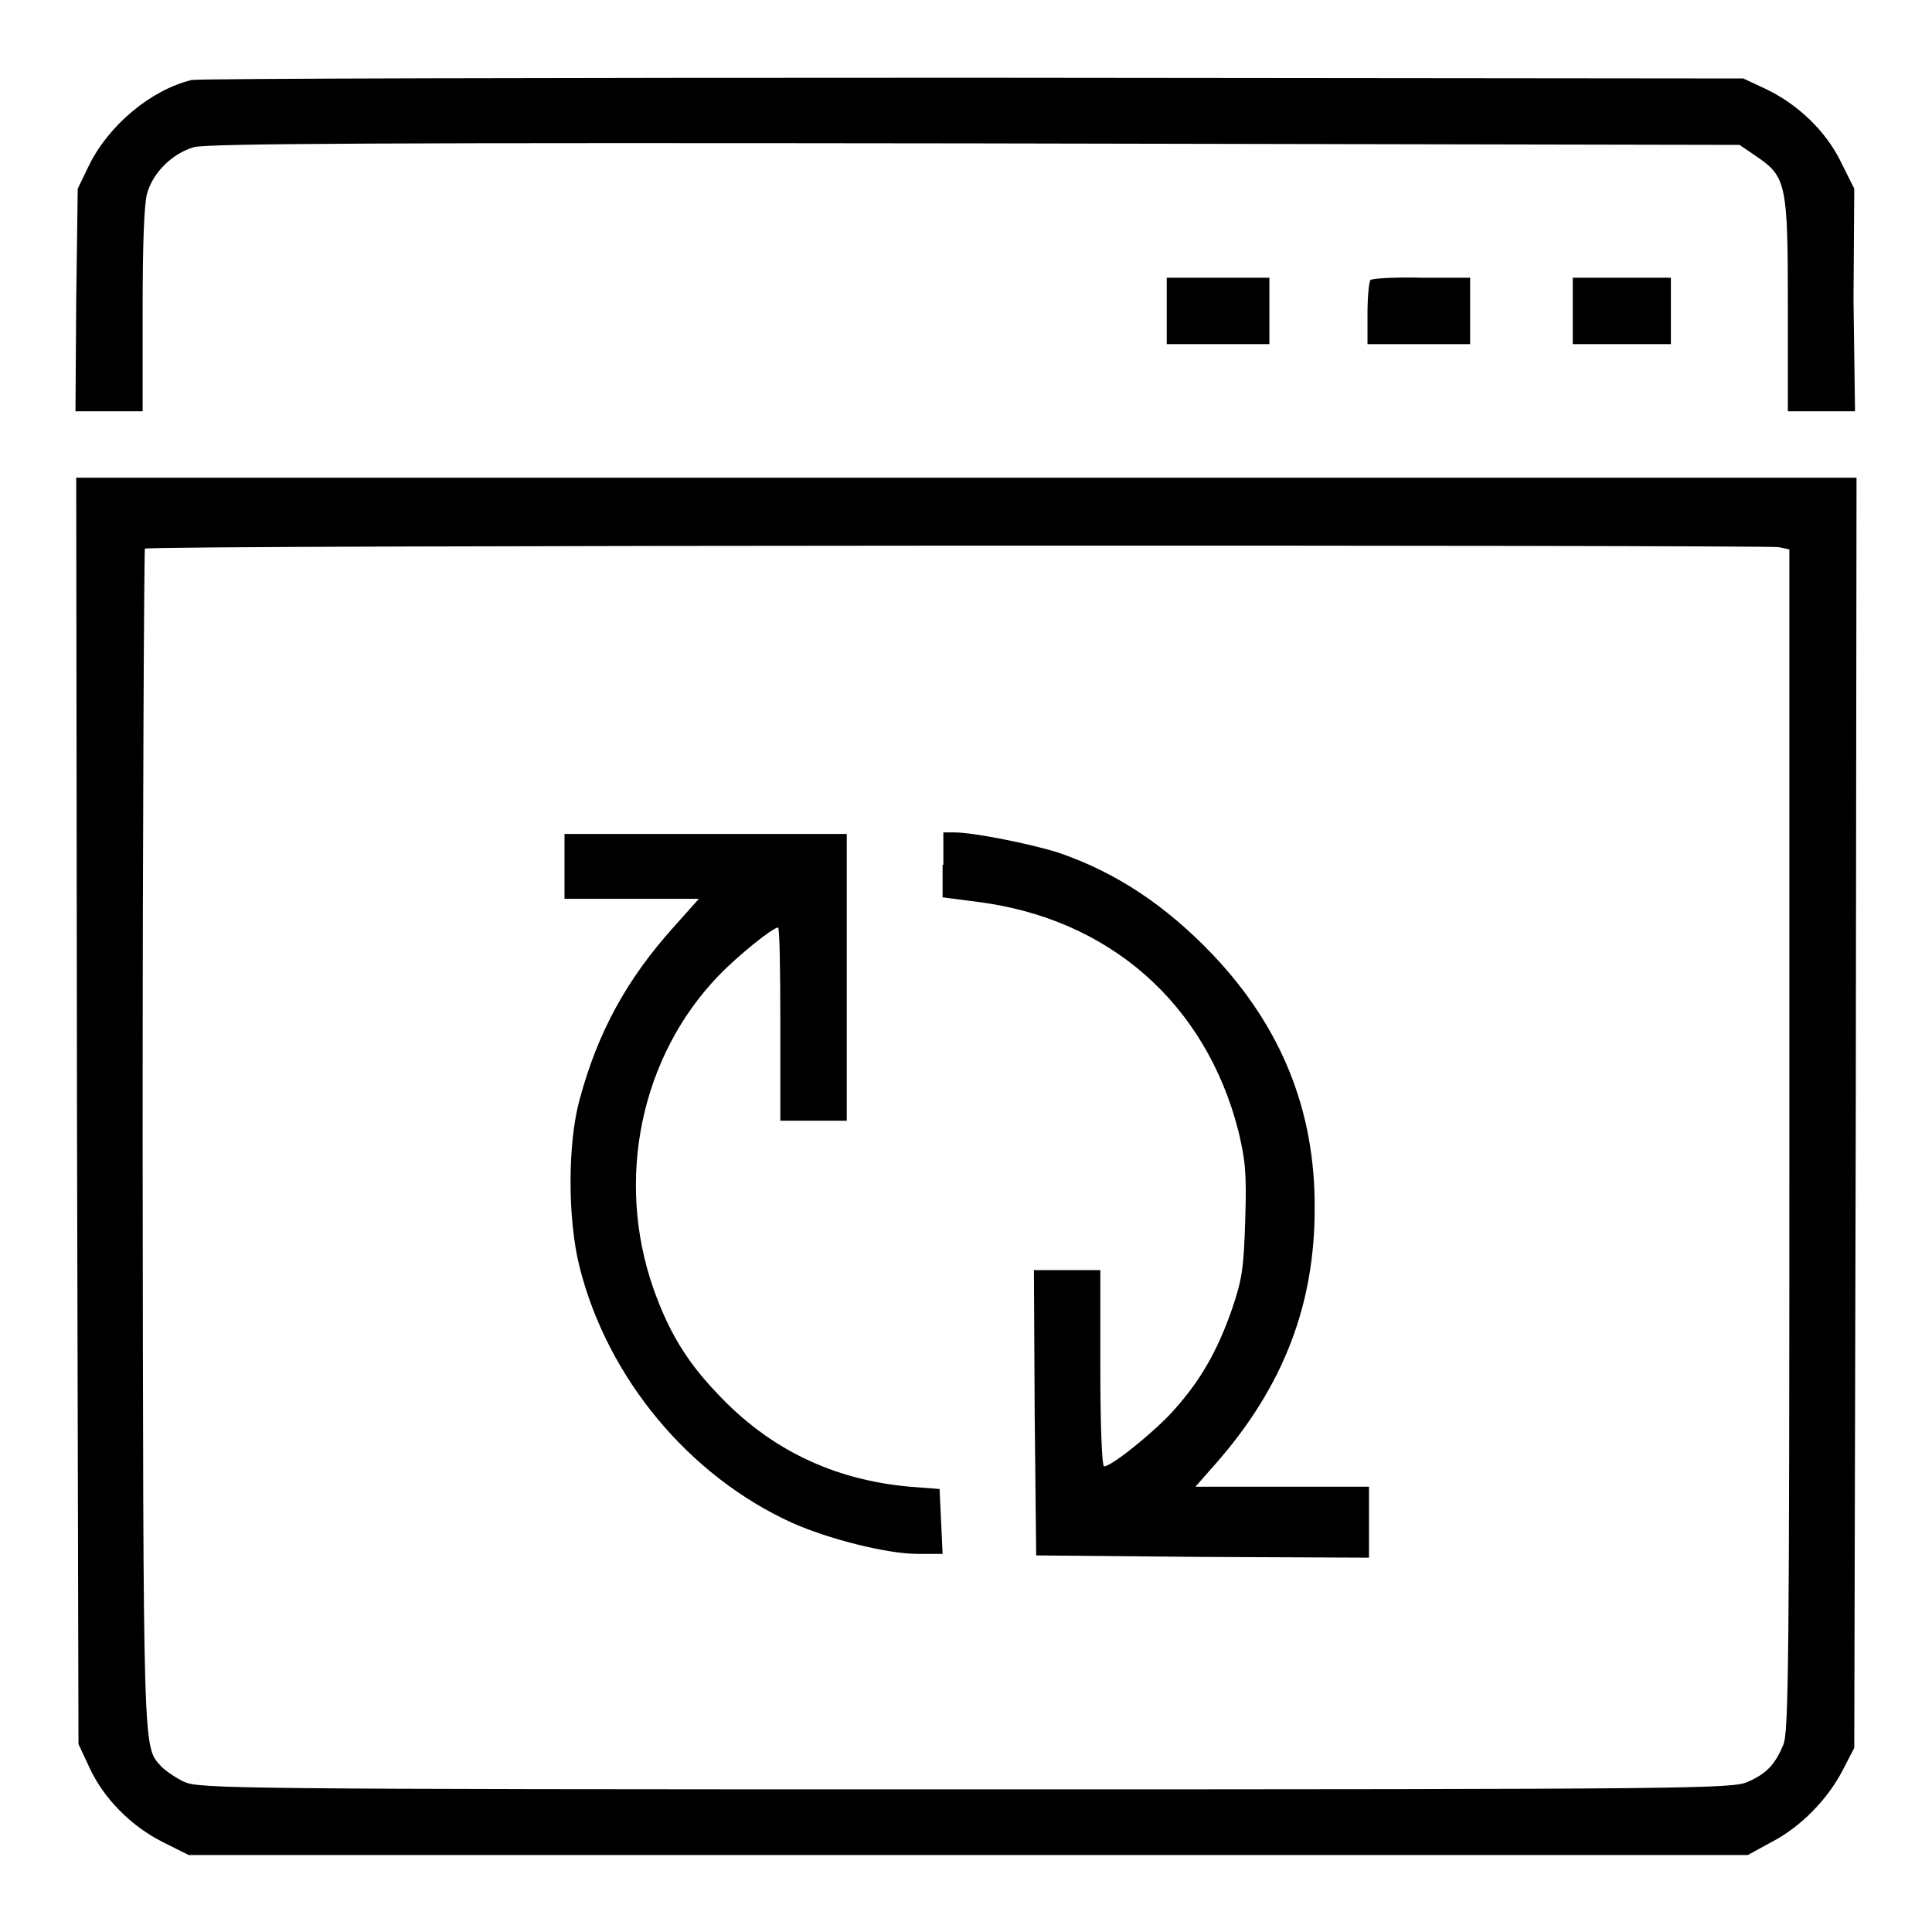
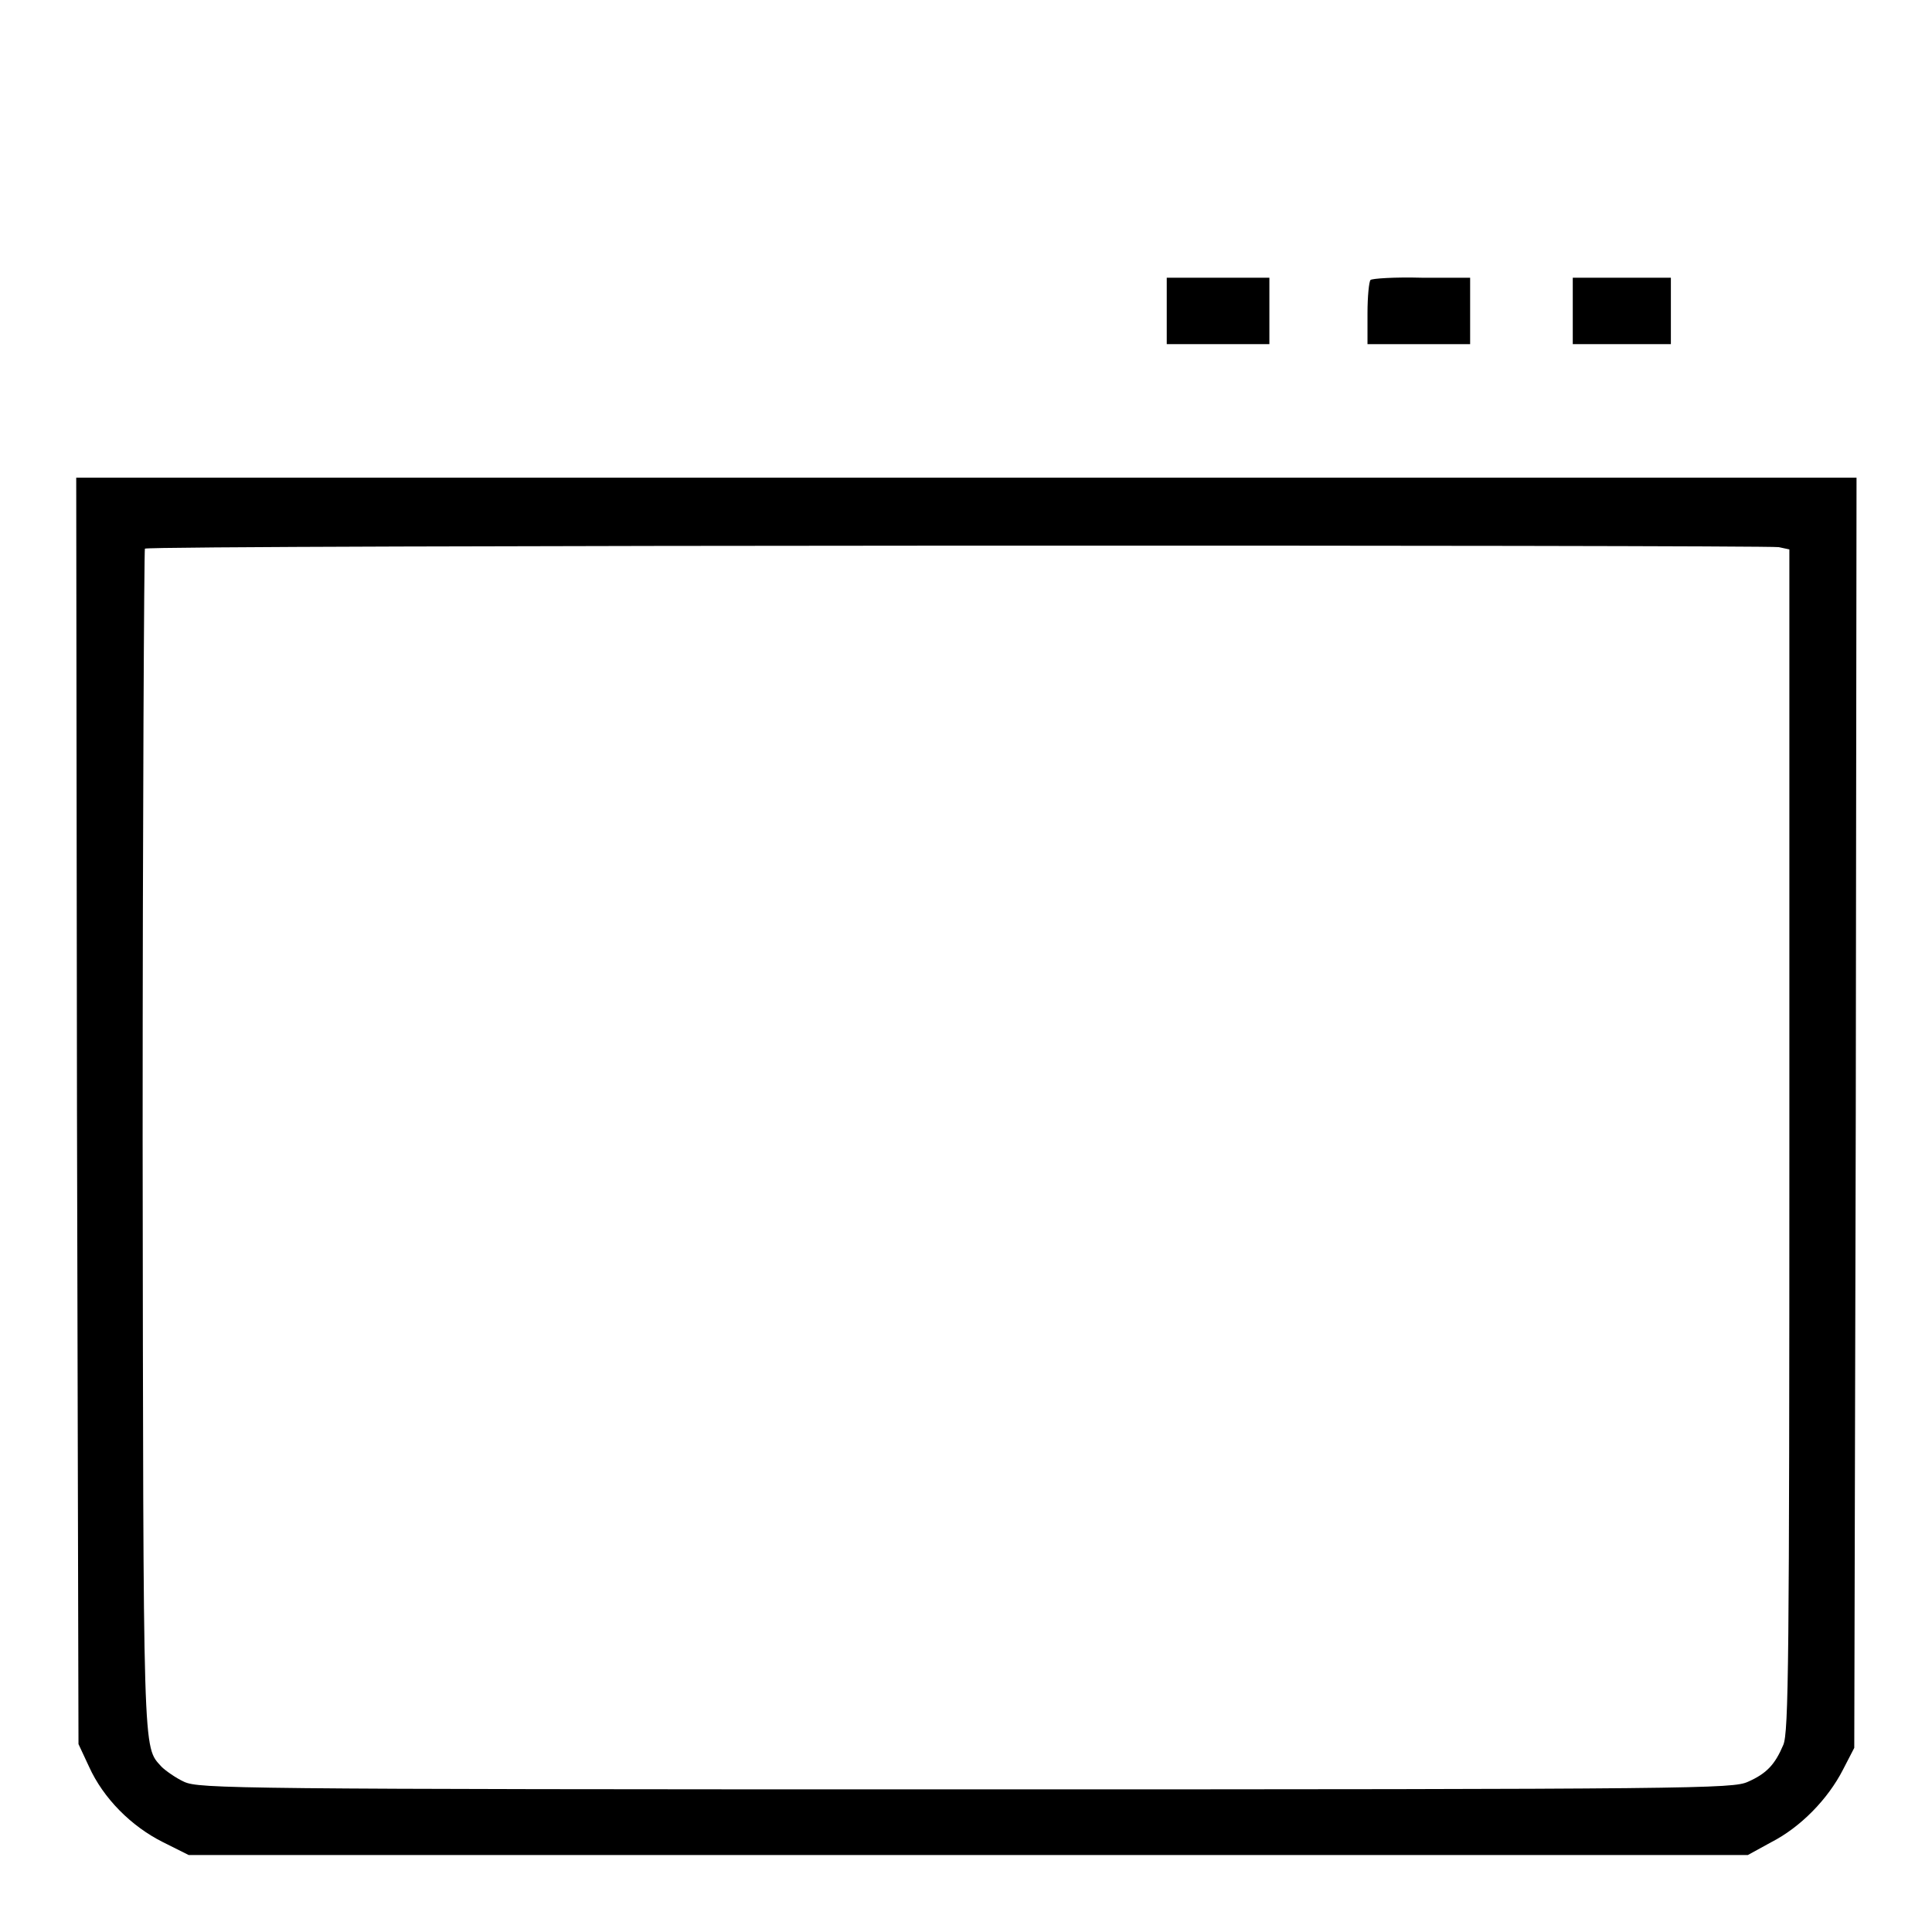
<svg xmlns="http://www.w3.org/2000/svg" version="1.1" x="0px" y="0px" viewBox="0 0 256 256" enable-background="new 0 0 256 256" xml:space="preserve">
  <g>
    <g>
      <g>
-         <path fill="#000000" d="M25.4,10.6c-5.4,1.3-11,6-13.6,11.3L10.3,25l-0.2,14.7L10,54.5h4.4h4.5V41.1c0-9,0.2-14.1,0.6-15.5c0.8-2.8,3.4-5.3,6.2-6.1c1.8-0.5,25.9-0.6,103.6-0.5l101.2,0.2l2.2,1.5c4,2.7,4.2,3.7,4.2,19.8v14h4.4h4.5l-0.2-14.8L245.7,25l-1.7-3.4c-2-4.2-5.8-7.8-10-9.8l-3-1.4l-102-0.1C72.9,10.3,26.3,10.4,25.4,10.6z" />
        <path fill="#000000" d="M154.6,41.2v4.4h6.8h6.8v-4.4v-4.4h-6.8h-6.8V41.2z" />
        <path fill="#000000" d="M181.6,37.1c-0.2,0.2-0.4,2.2-0.4,4.4v4.1h6.8h6.8v-4.4v-4.4h-6.4C184.8,36.7,181.8,36.9,181.6,37.1z" />
        <path fill="#000000" d="M208.4,41.2v4.4h6.5h6.5v-4.4v-4.4h-6.5h-6.5V41.2z" />
        <path fill="#000000" d="M10.2,147.2l0.2,83.9l1.4,3c1.9,4.2,5.6,7.9,9.8,10l3.4,1.7h103.3h103.3l3.1-1.7c3.9-2,7.5-5.7,9.5-9.6l1.5-2.9l0.2-84.2l0.1-84.1H128H10.1L10.2,147.2z M235.7,72.5l1.4,0.3v78.2c0,69.3-0.1,78.5-0.8,80.2c-1.1,2.6-2.2,3.8-4.7,4.9c-2,0.9-6.2,1-103.6,1s-101.6-0.1-103.6-1c-1.1-0.5-2.5-1.5-3-2c-2.5-2.8-2.4-0.2-2.5-83.1c0-43,0.2-78.2,0.3-78.3C19.6,72.2,233.7,72.2,235.7,72.5z" />
-         <path fill="#000000" d="M74.8,114.7v4.4h8.9h8.9l-3.3,3.7c-6.3,7-10.1,14-12.5,22.9c-1.6,5.8-1.6,15.9,0,22.2c3.7,14.7,14.5,27.7,28.2,33.9c4.7,2.1,12.5,4.1,16.6,4.1h3.3l-0.2-4.3l-0.2-4.3l-3.9-0.3c-10.2-0.9-18.7-5-25.6-12.4c-4.1-4.3-6.4-8.2-8.4-13.8c-5.1-14.5-1.7-30.8,8.6-41.5c2.6-2.7,7.2-6.4,7.9-6.4c0.2,0,0.3,5.7,0.3,12.8v12.8h4.4h4.4v-19v-19H93.6H74.8L74.8,114.7L74.8,114.7z" />
-         <path fill="#000000" d="M124.9,114.6v4.3l4.6,0.6c17.5,2.2,30.3,13.5,34.6,30.4c0.9,3.8,1.1,5.4,0.9,11.7c-0.2,6.5-0.4,7.9-1.8,12c-1.9,5.4-4.1,9.3-7.7,13.3c-2.5,2.8-8.2,7.4-9.2,7.4c-0.3,0-0.5-5.8-0.5-13v-13h-4.4h-4.4l0.1,18.9l0.2,18.9l22.1,0.2l22,0.1v-4.7v-4.7h-11.5h-11.5l2.9-3.3c8.8-10.1,12.9-20.9,12.9-33.5c0.1-13-4.4-24.1-13.5-33.7c-6.2-6.5-12.8-10.9-20.4-13.5c-3.4-1.1-11.2-2.7-13.8-2.7h-1.5V114.6z" />
      </g>
    </g>
  </g>
</svg>